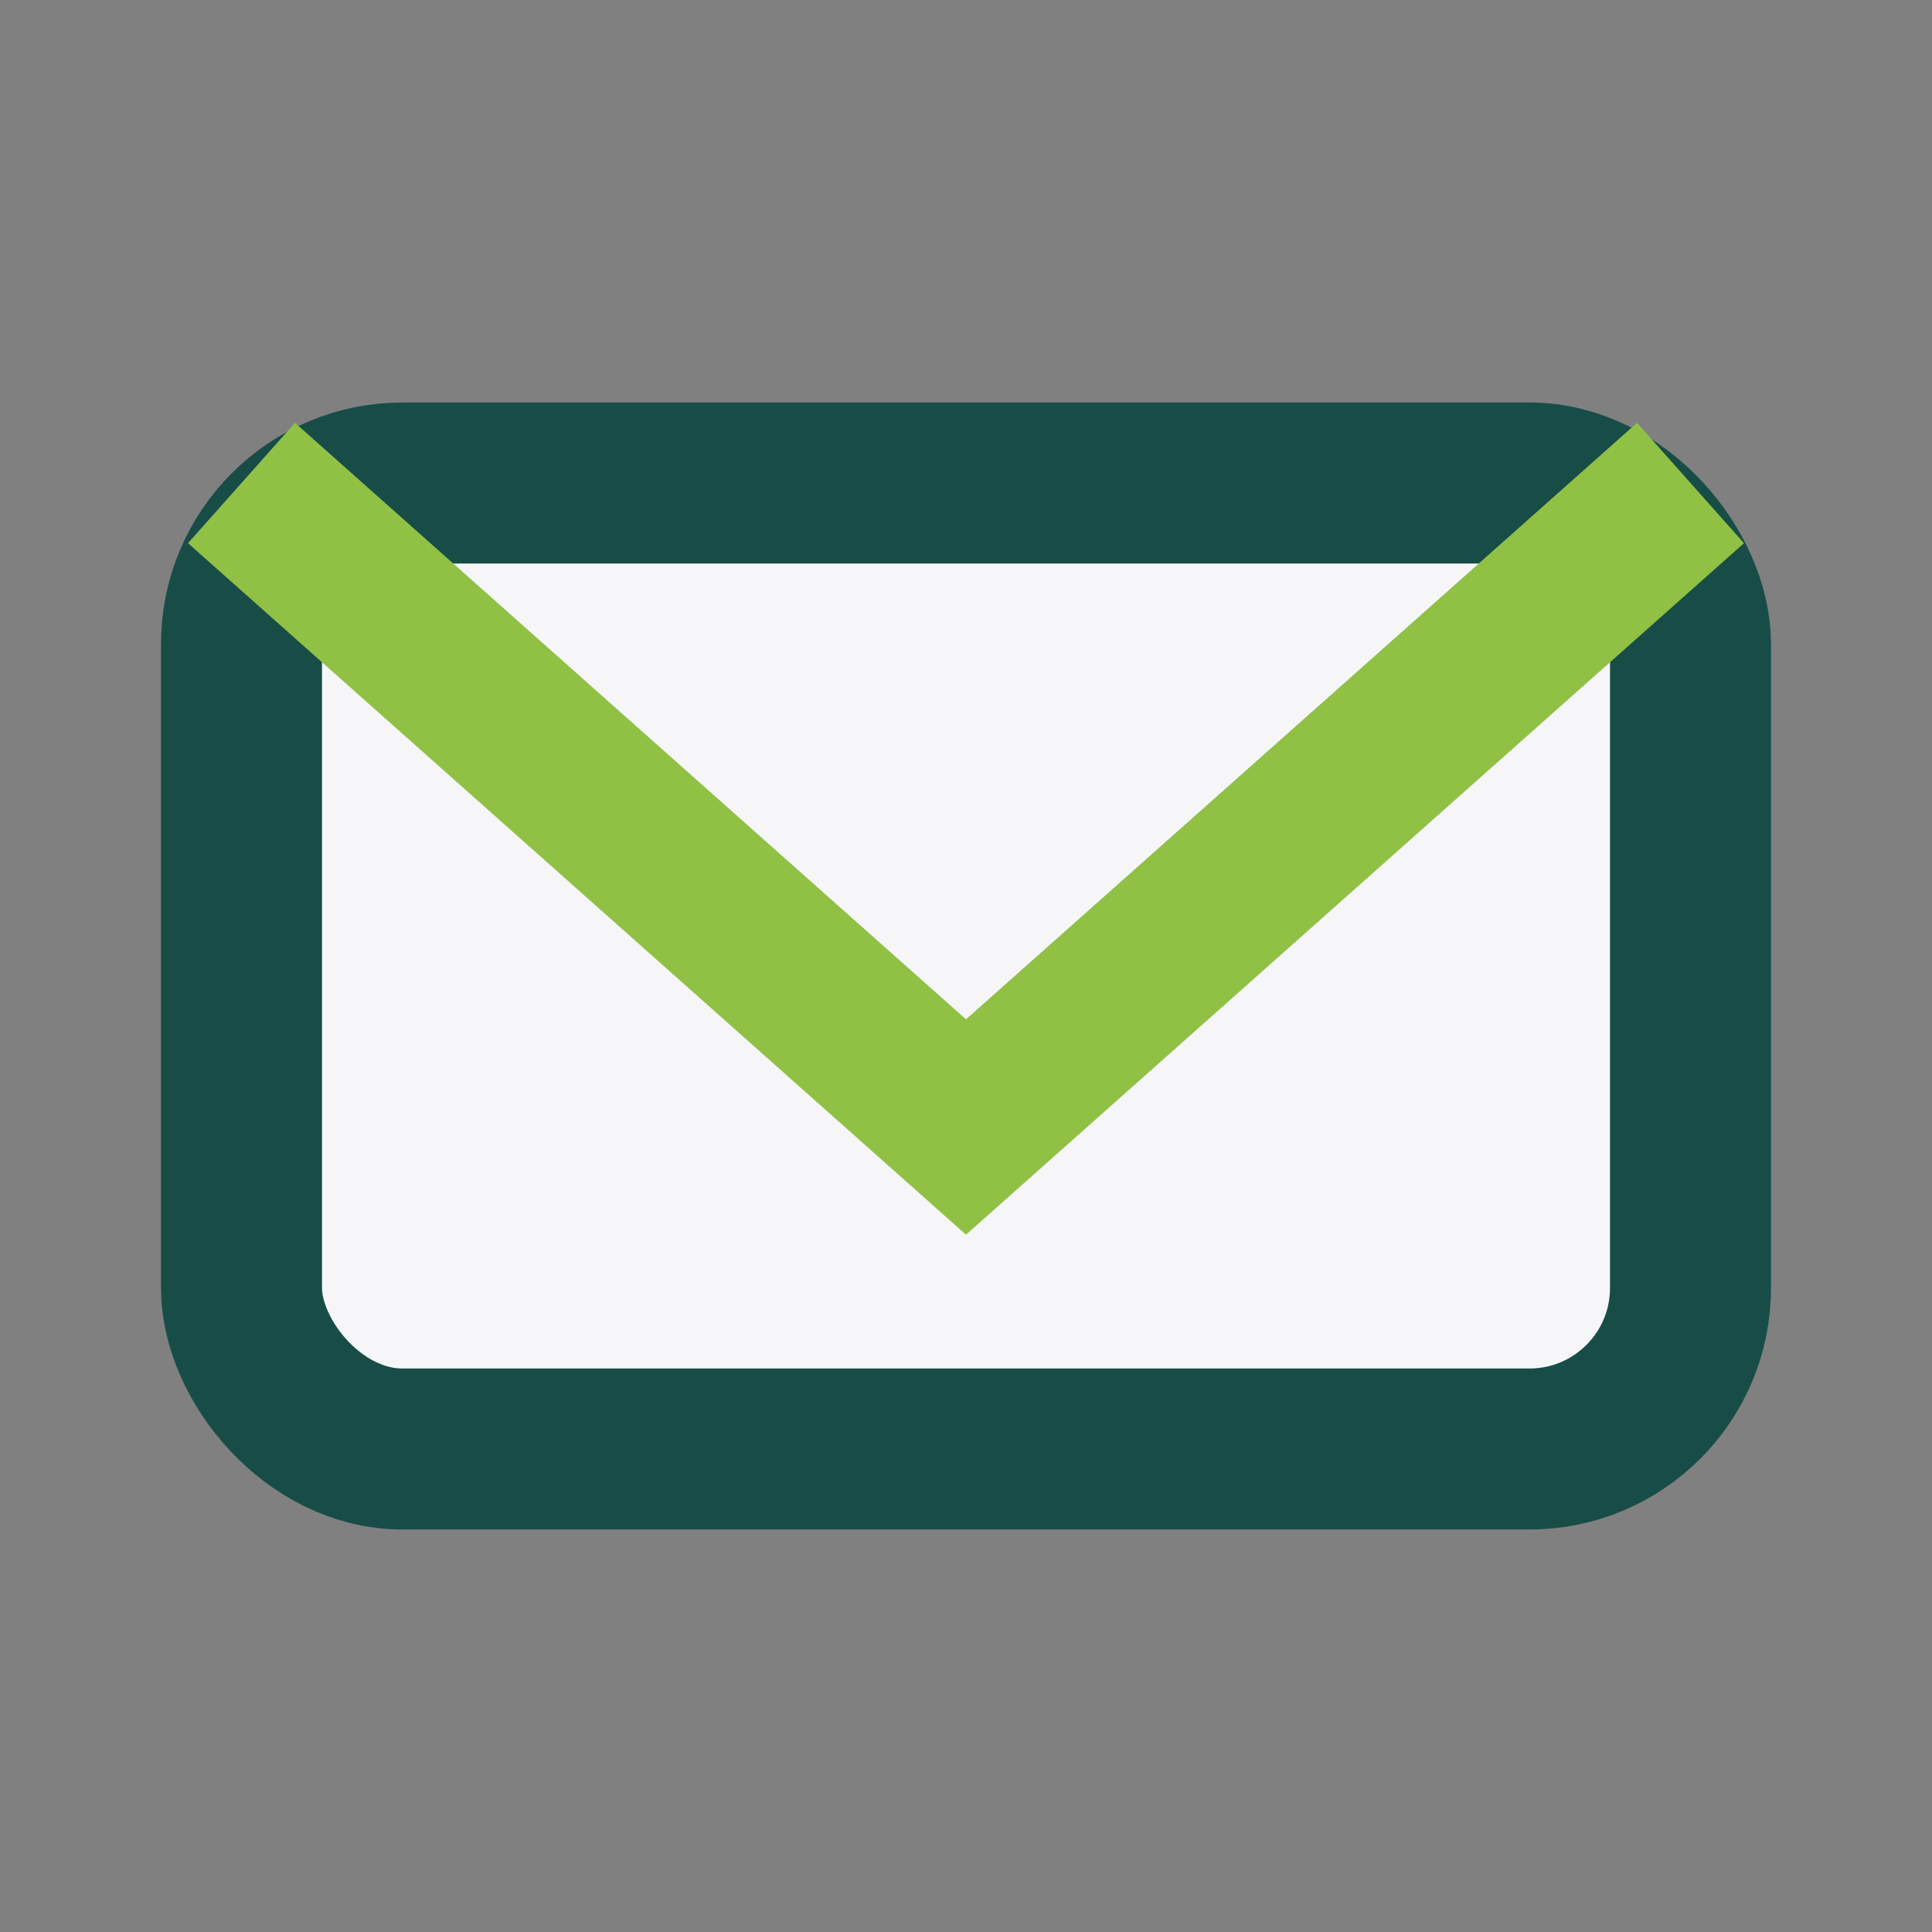
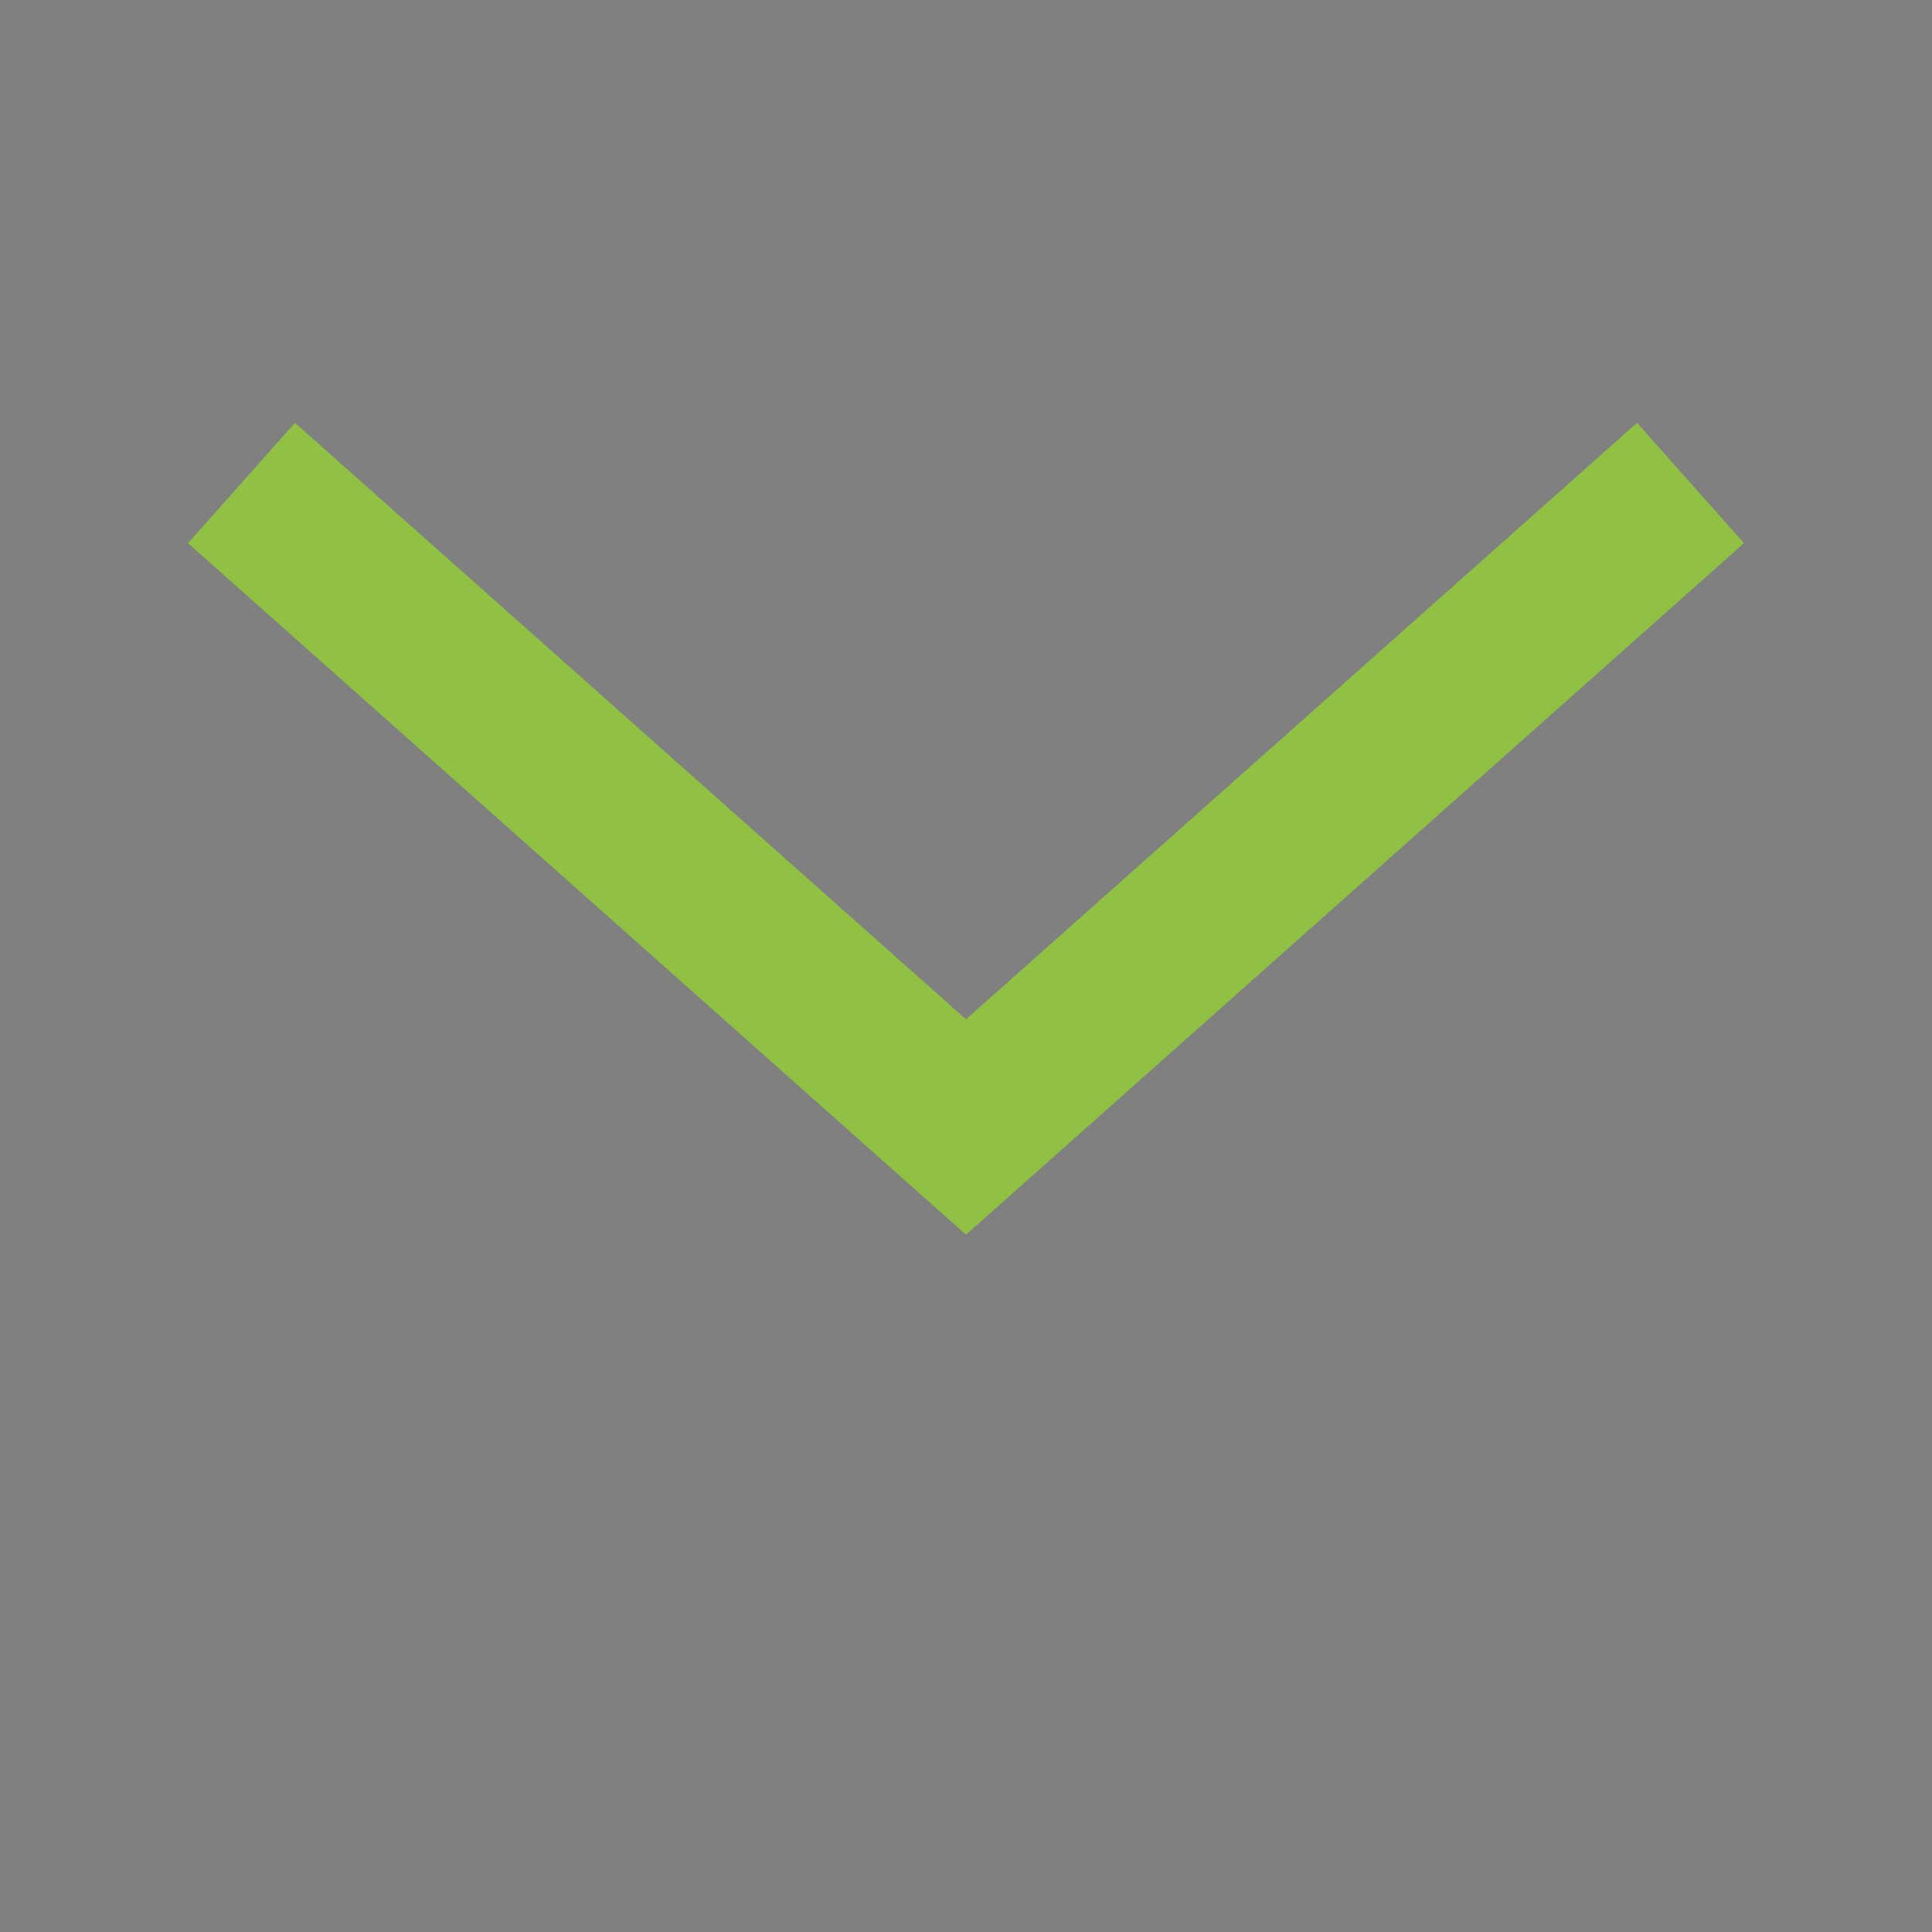
<svg xmlns="http://www.w3.org/2000/svg" width="24" height="24" viewBox="0 0 24 24">
  <rect x="0" y="0" width="24" height="24" fill="#808080" stroke="none" />
-   <rect x="3" y="6" width="18" height="12" rx="2" fill="#F6F6F9" stroke="#184D47" stroke-width="2" />
  <polyline points="3,6 12,14 21,6" fill="none" stroke="#90C145" stroke-width="2" />
</svg>